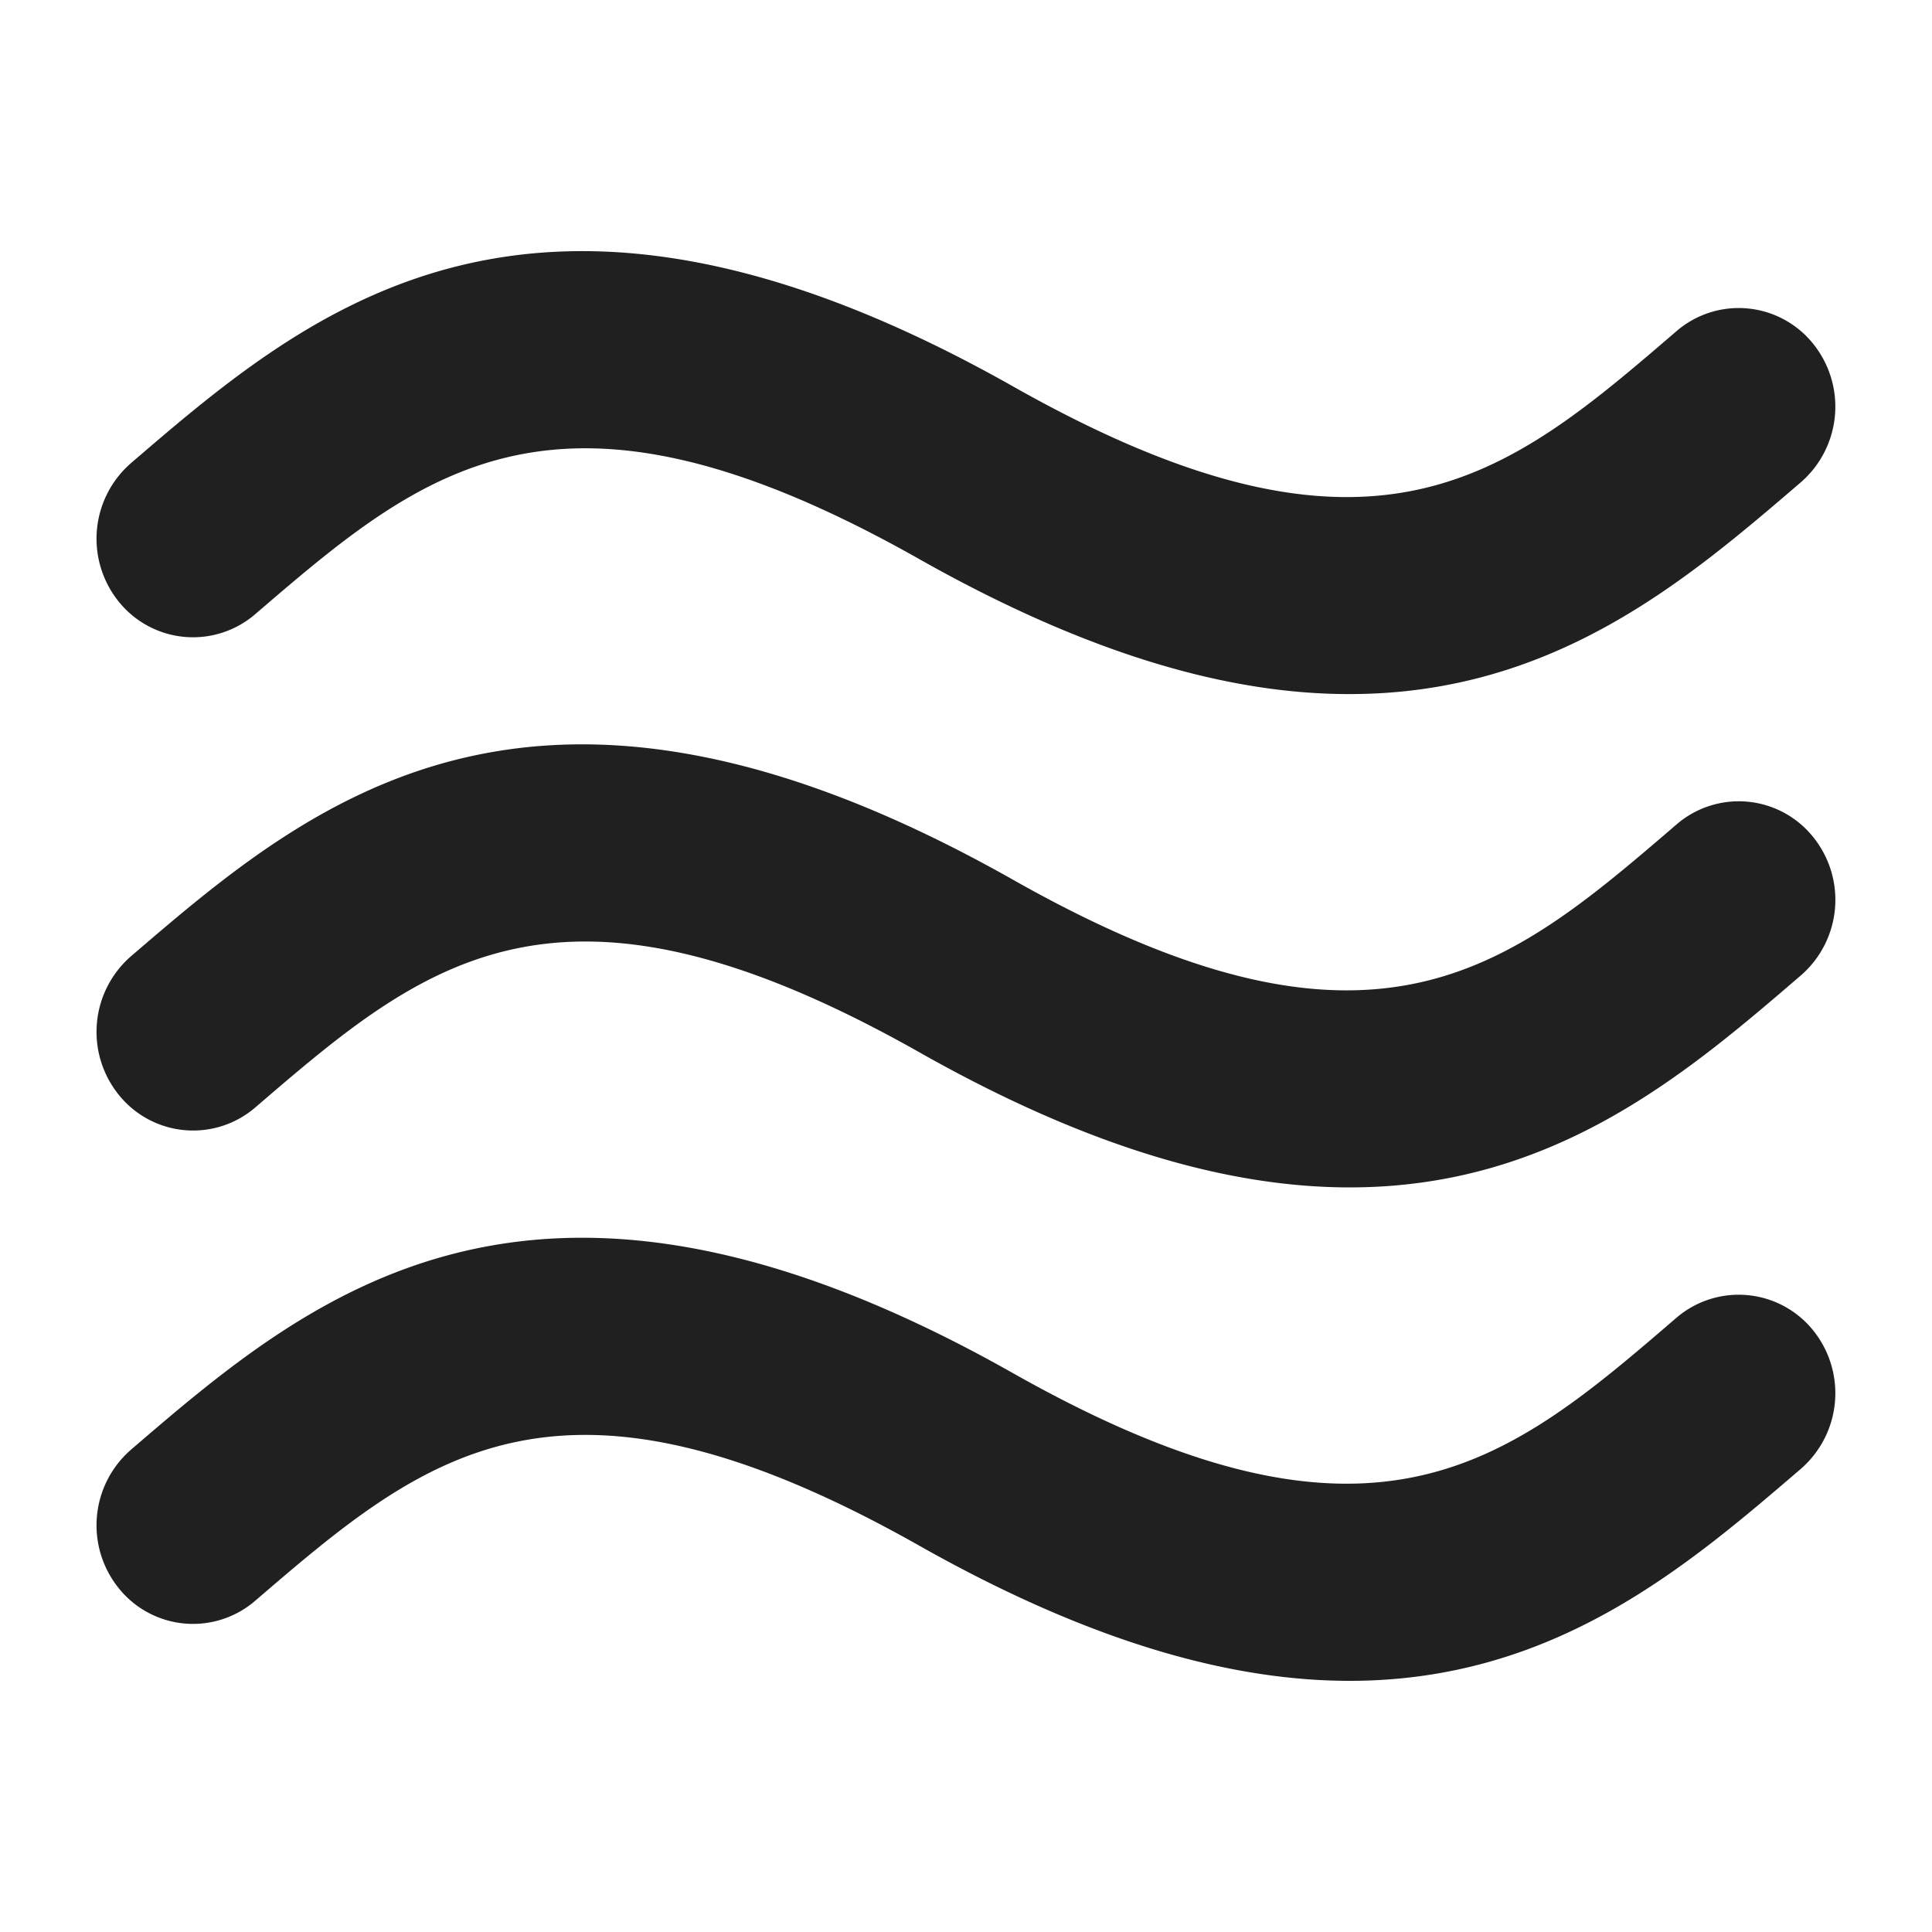
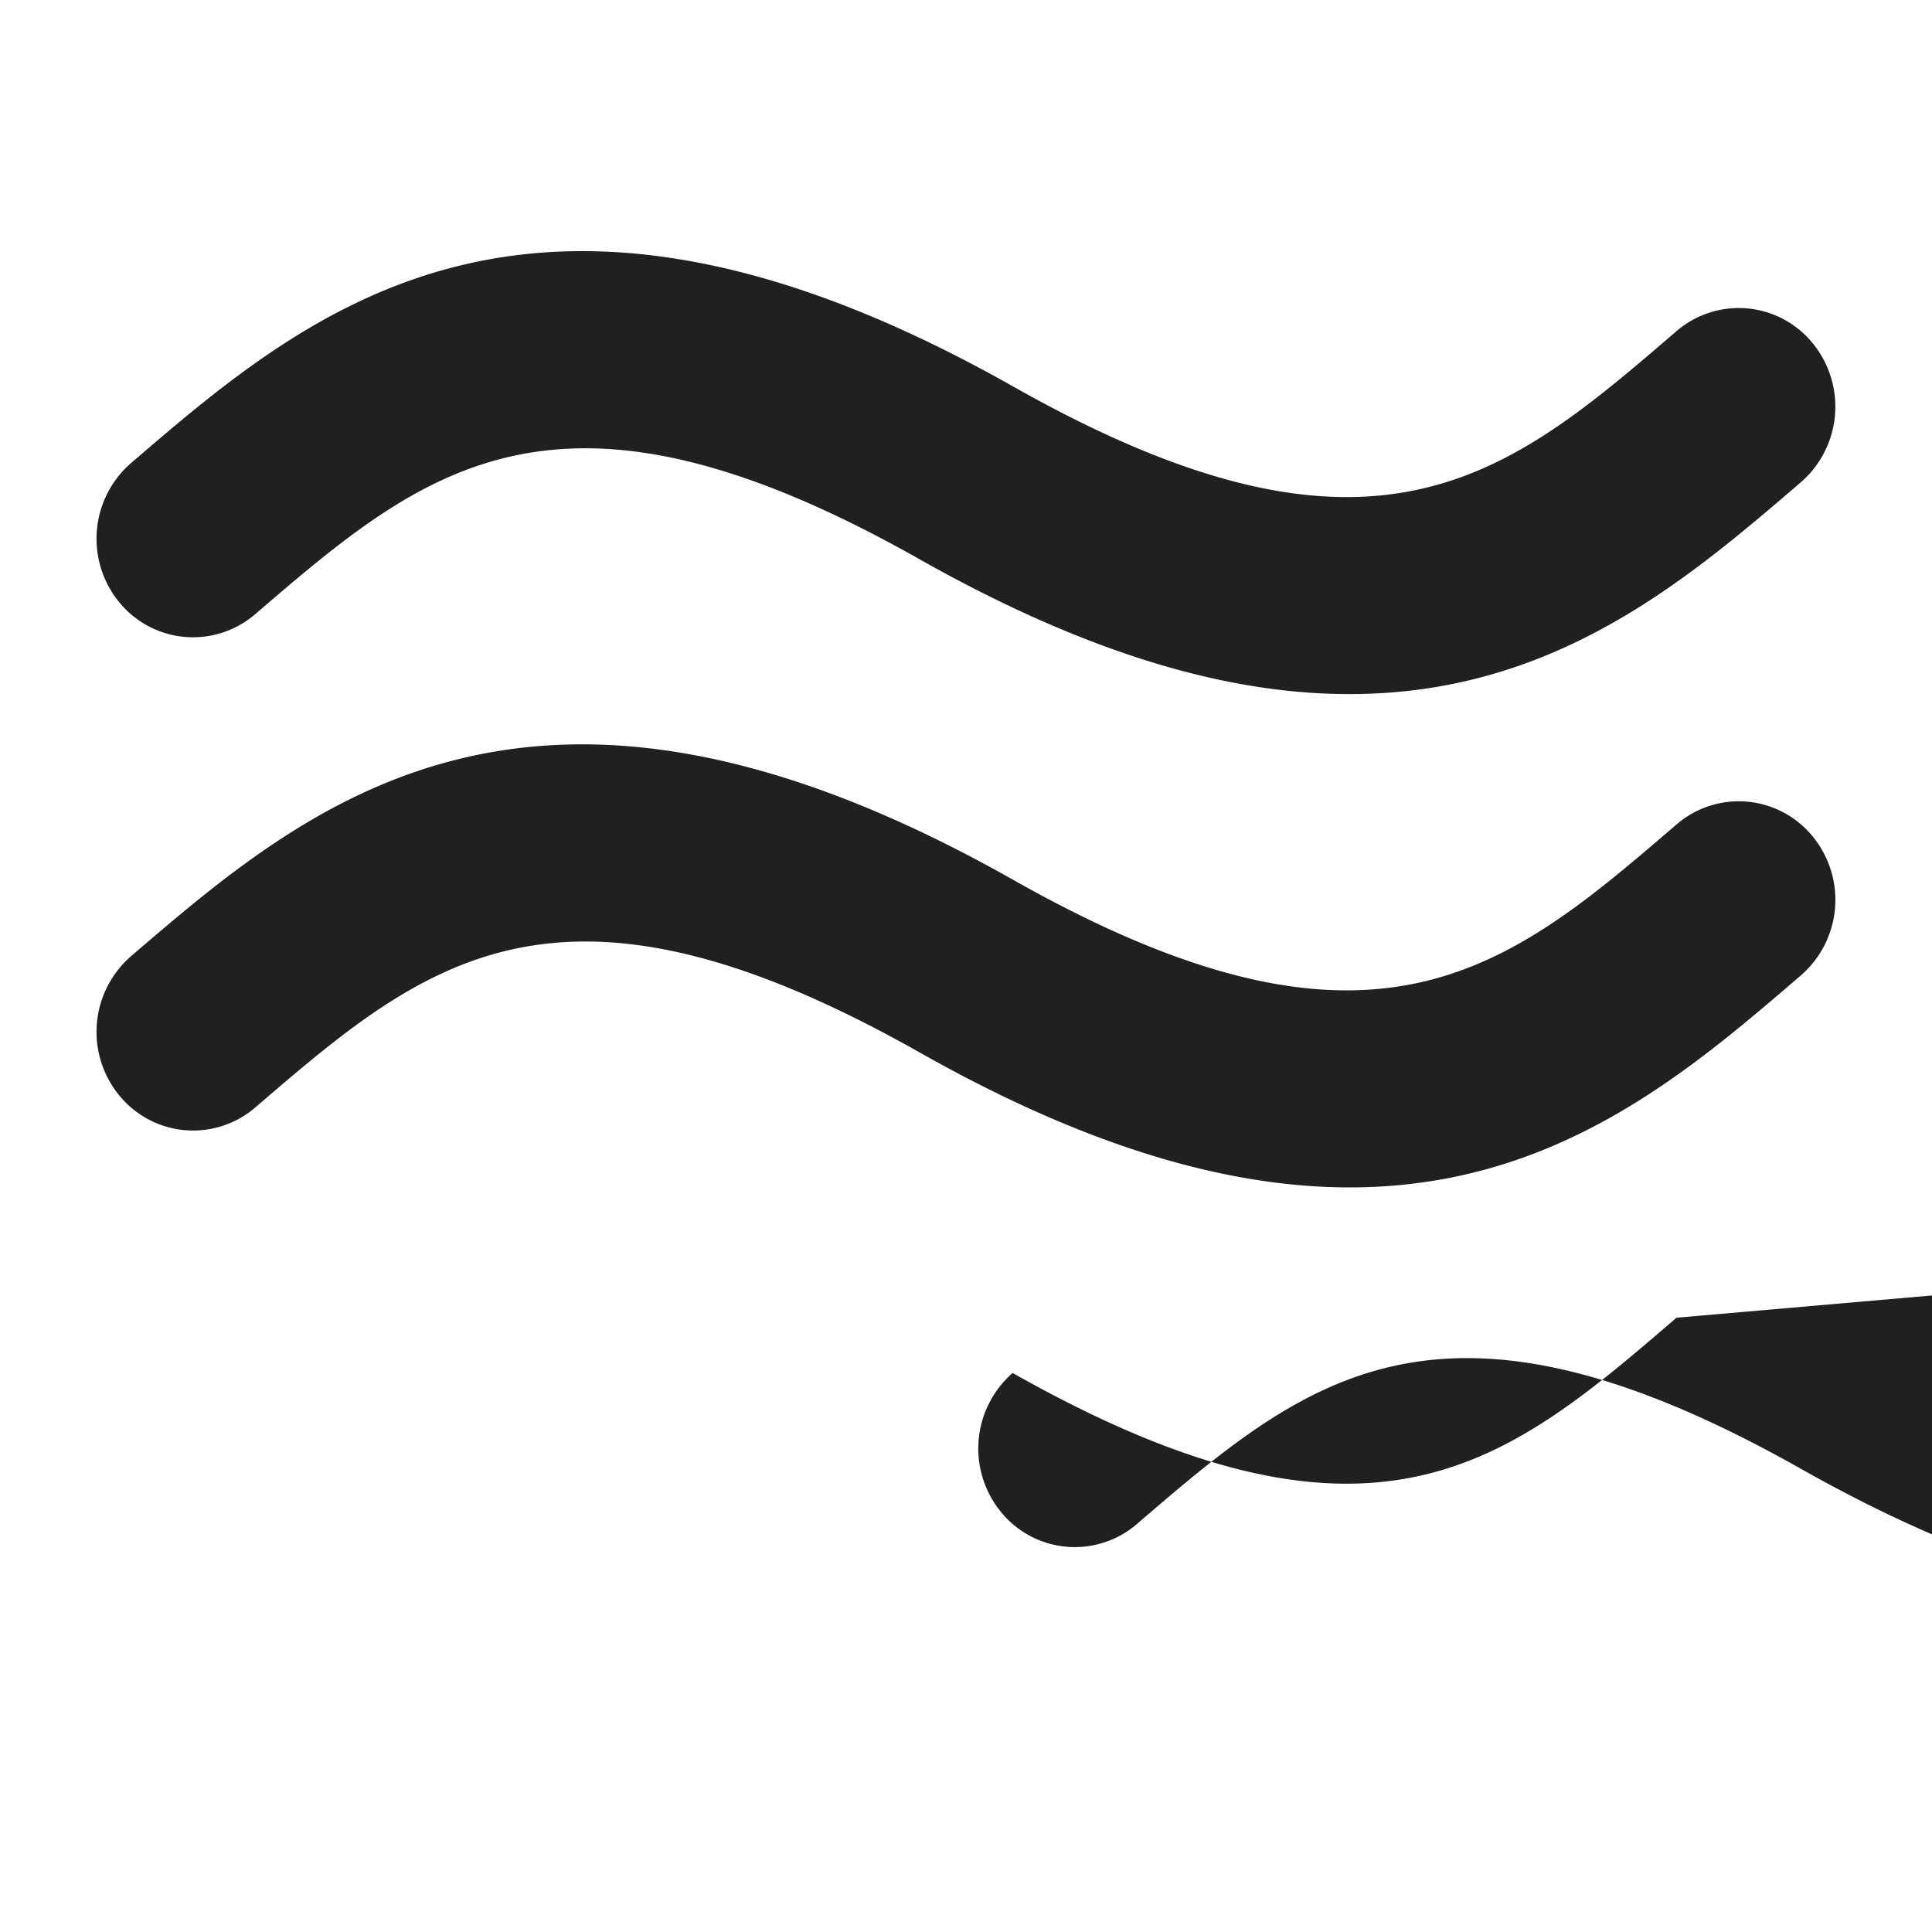
<svg xmlns="http://www.w3.org/2000/svg" viewBox="0 0 20 20" height="20" width="20">
-   <path d="M2.643 6.357c1.747-1.5 3.127-2.686 6.872-.57c1.799 1.016 3.25 1.4 4.457 1.398c2.115 0 3.486-1.176 4.671-2.193a1.037 1.037 0 0 0 .122-1.439a.987.987 0 0 0-1.41-.125c-1.746 1.502-3.127 2.688-6.872.57c-4.948-2.793-7.266-.803-9.128.797a1.037 1.037 0 0 0-.121 1.439a.986.986 0 0 0 1.409.123m14.712 2.178c-1.746 1.5-3.127 2.688-6.872.57c-4.948-2.795-7.266-.804-9.128.795a1.037 1.037 0 0 0-.121 1.439a.986.986 0 0 0 1.409.125c1.747-1.501 3.127-2.687 6.872-.572c1.799 1.018 3.25 1.4 4.457 1.4c2.115 0 3.486-1.176 4.671-2.195a1.035 1.035 0 0 0 .122-1.438a.986.986 0 0 0-1.41-.124m0 5.106c-1.746 1.502-3.127 2.688-6.872.572c-4.948-2.795-7.266-.805-9.128.795a1.037 1.037 0 0 0-.121 1.439a.985.985 0 0 0 1.409.123c1.747-1.5 3.127-2.685 6.872-.57c1.799 1.016 3.25 1.4 4.457 1.4c2.115 0 3.486-1.178 4.671-2.195a1.037 1.037 0 0 0 .122-1.439a.99.99 0 0 0-1.41-.125" fill="#202020" />
+   <path d="M2.643 6.357c1.747-1.5 3.127-2.686 6.872-.57c1.799 1.016 3.25 1.4 4.457 1.398c2.115 0 3.486-1.176 4.671-2.193a1.037 1.037 0 0 0 .122-1.439a.987.987 0 0 0-1.41-.125c-1.746 1.502-3.127 2.688-6.872.57c-4.948-2.793-7.266-.803-9.128.797a1.037 1.037 0 0 0-.121 1.439a.986.986 0 0 0 1.409.123m14.712 2.178c-1.746 1.5-3.127 2.688-6.872.57c-4.948-2.795-7.266-.804-9.128.795a1.037 1.037 0 0 0-.121 1.439a.986.986 0 0 0 1.409.125c1.747-1.501 3.127-2.687 6.872-.572c1.799 1.018 3.25 1.4 4.457 1.4c2.115 0 3.486-1.176 4.671-2.195a1.035 1.035 0 0 0 .122-1.438a.986.986 0 0 0-1.41-.124m0 5.106c-1.746 1.502-3.127 2.688-6.872.572a1.037 1.037 0 0 0-.121 1.439a.985.985 0 0 0 1.409.123c1.747-1.5 3.127-2.685 6.872-.57c1.799 1.016 3.25 1.4 4.457 1.4c2.115 0 3.486-1.178 4.671-2.195a1.037 1.037 0 0 0 .122-1.439a.99.99 0 0 0-1.41-.125" fill="#202020" />
</svg>